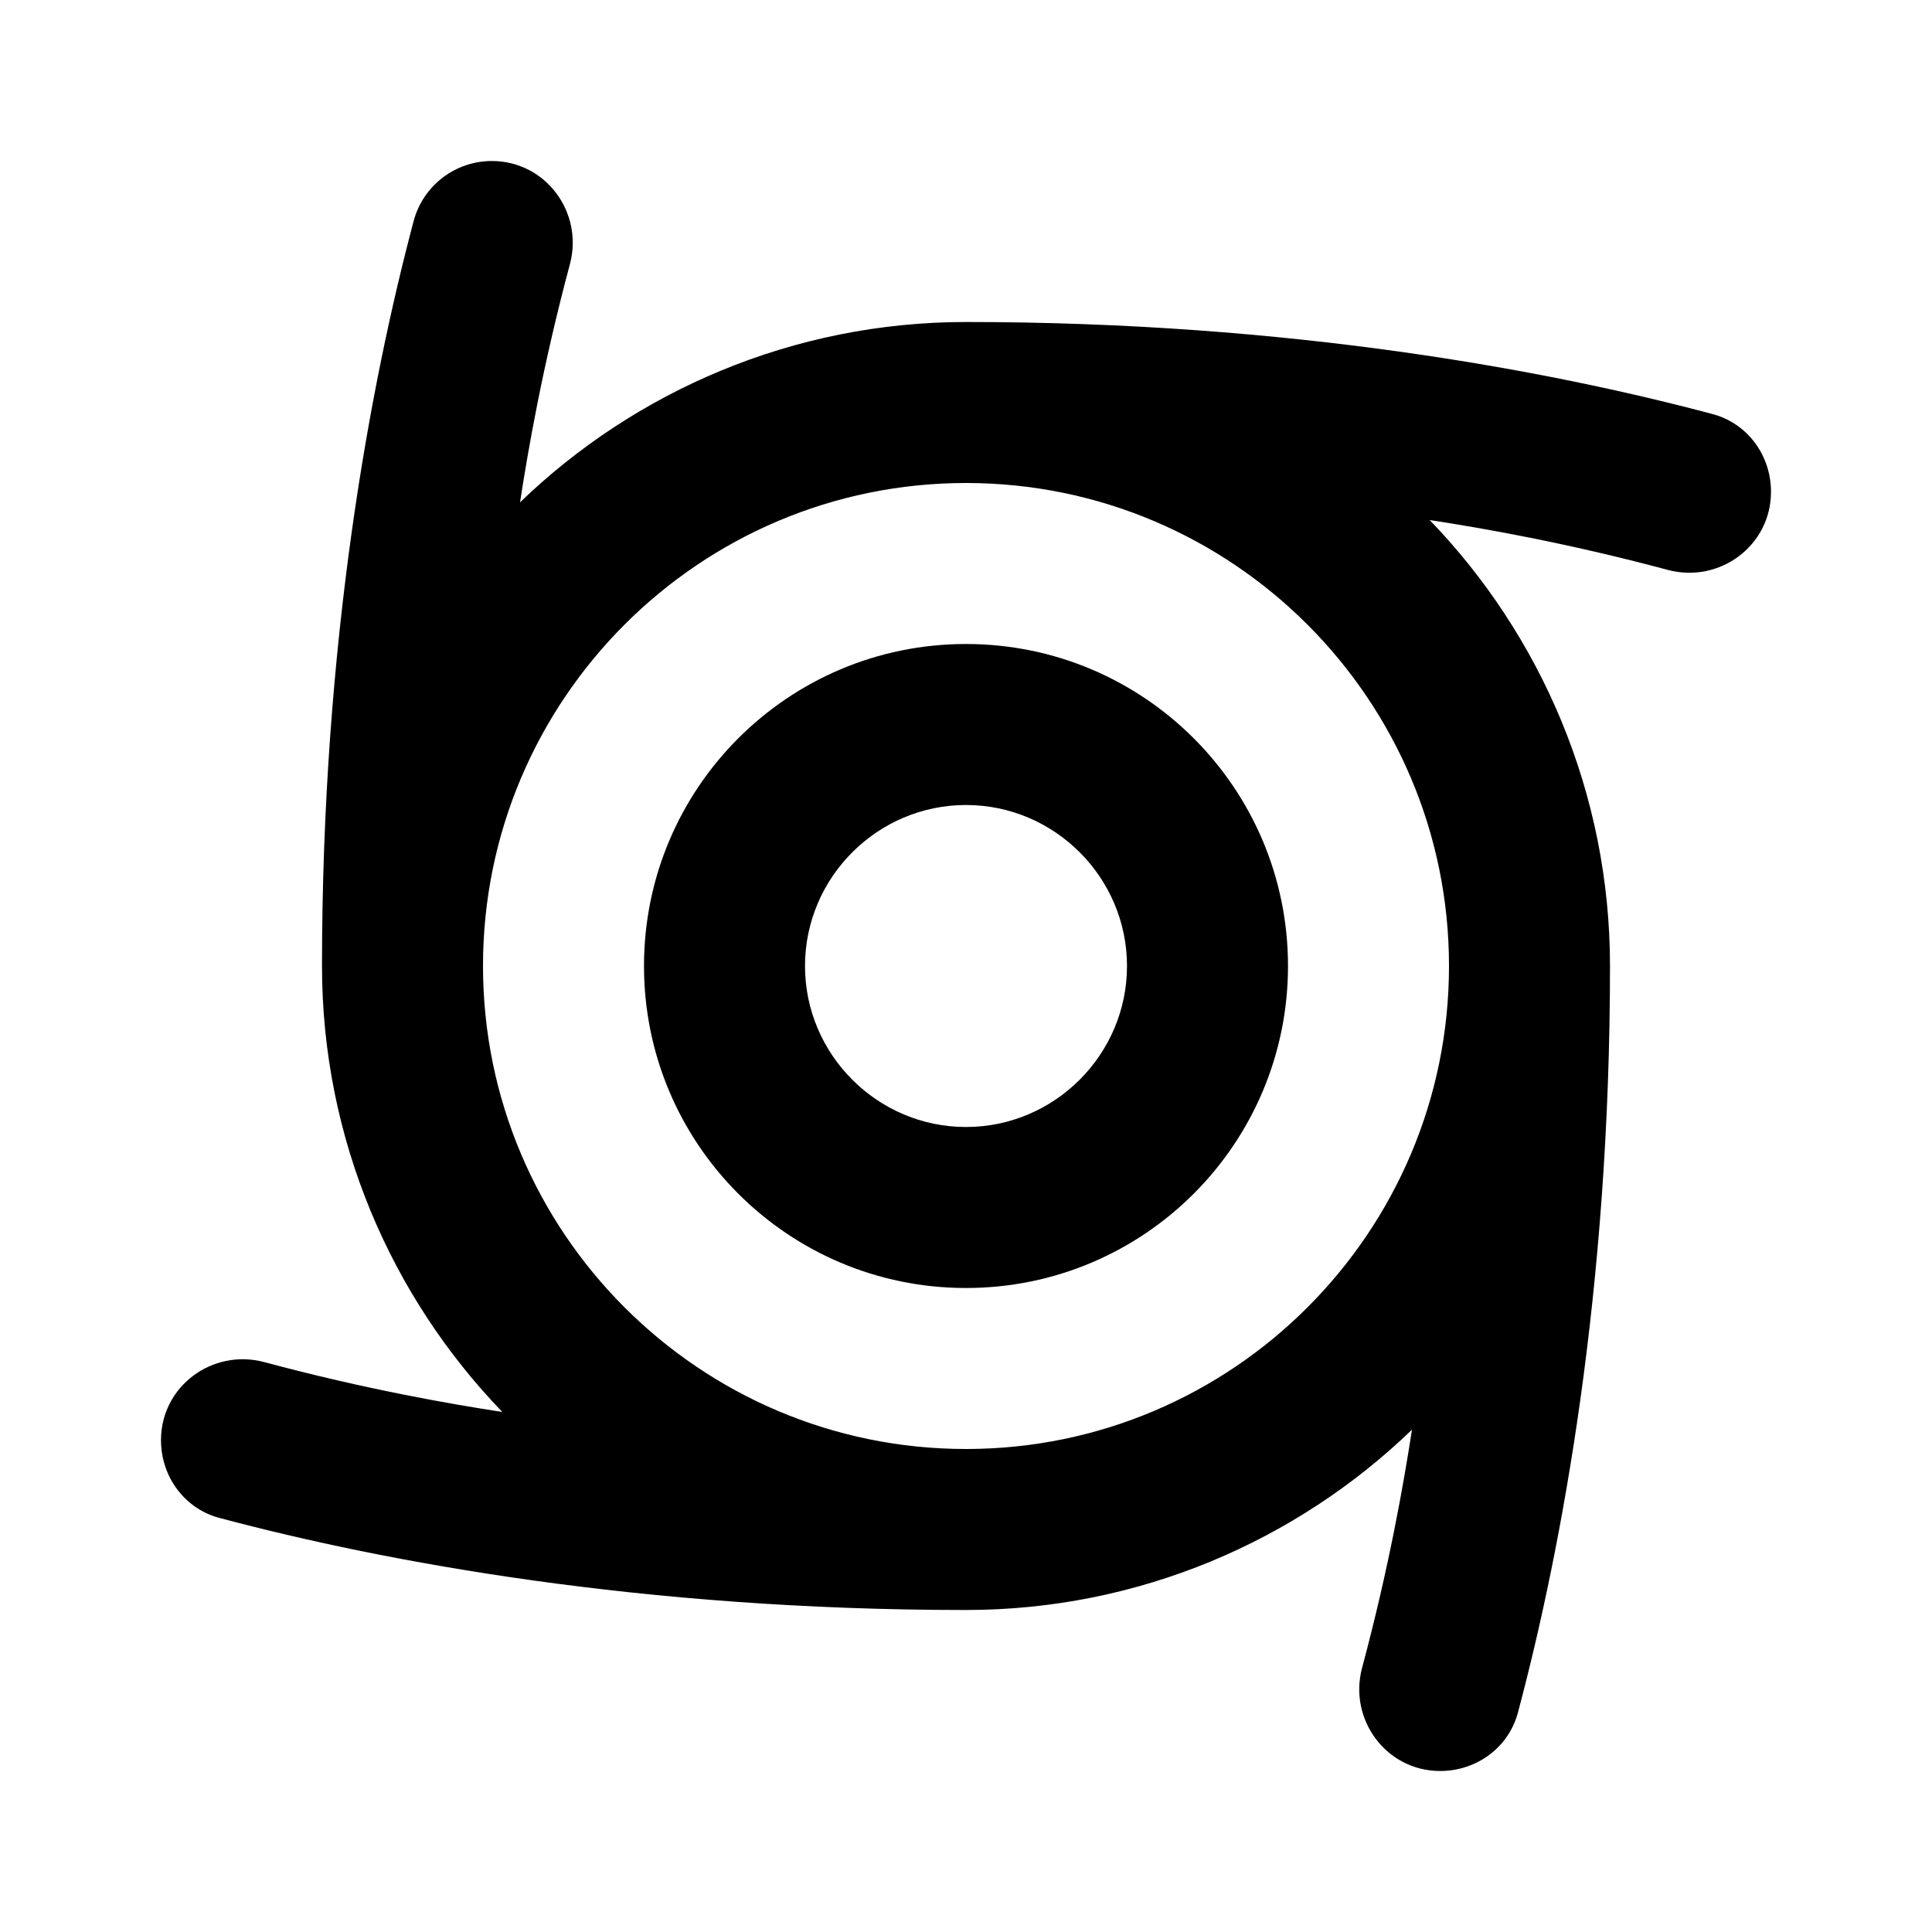
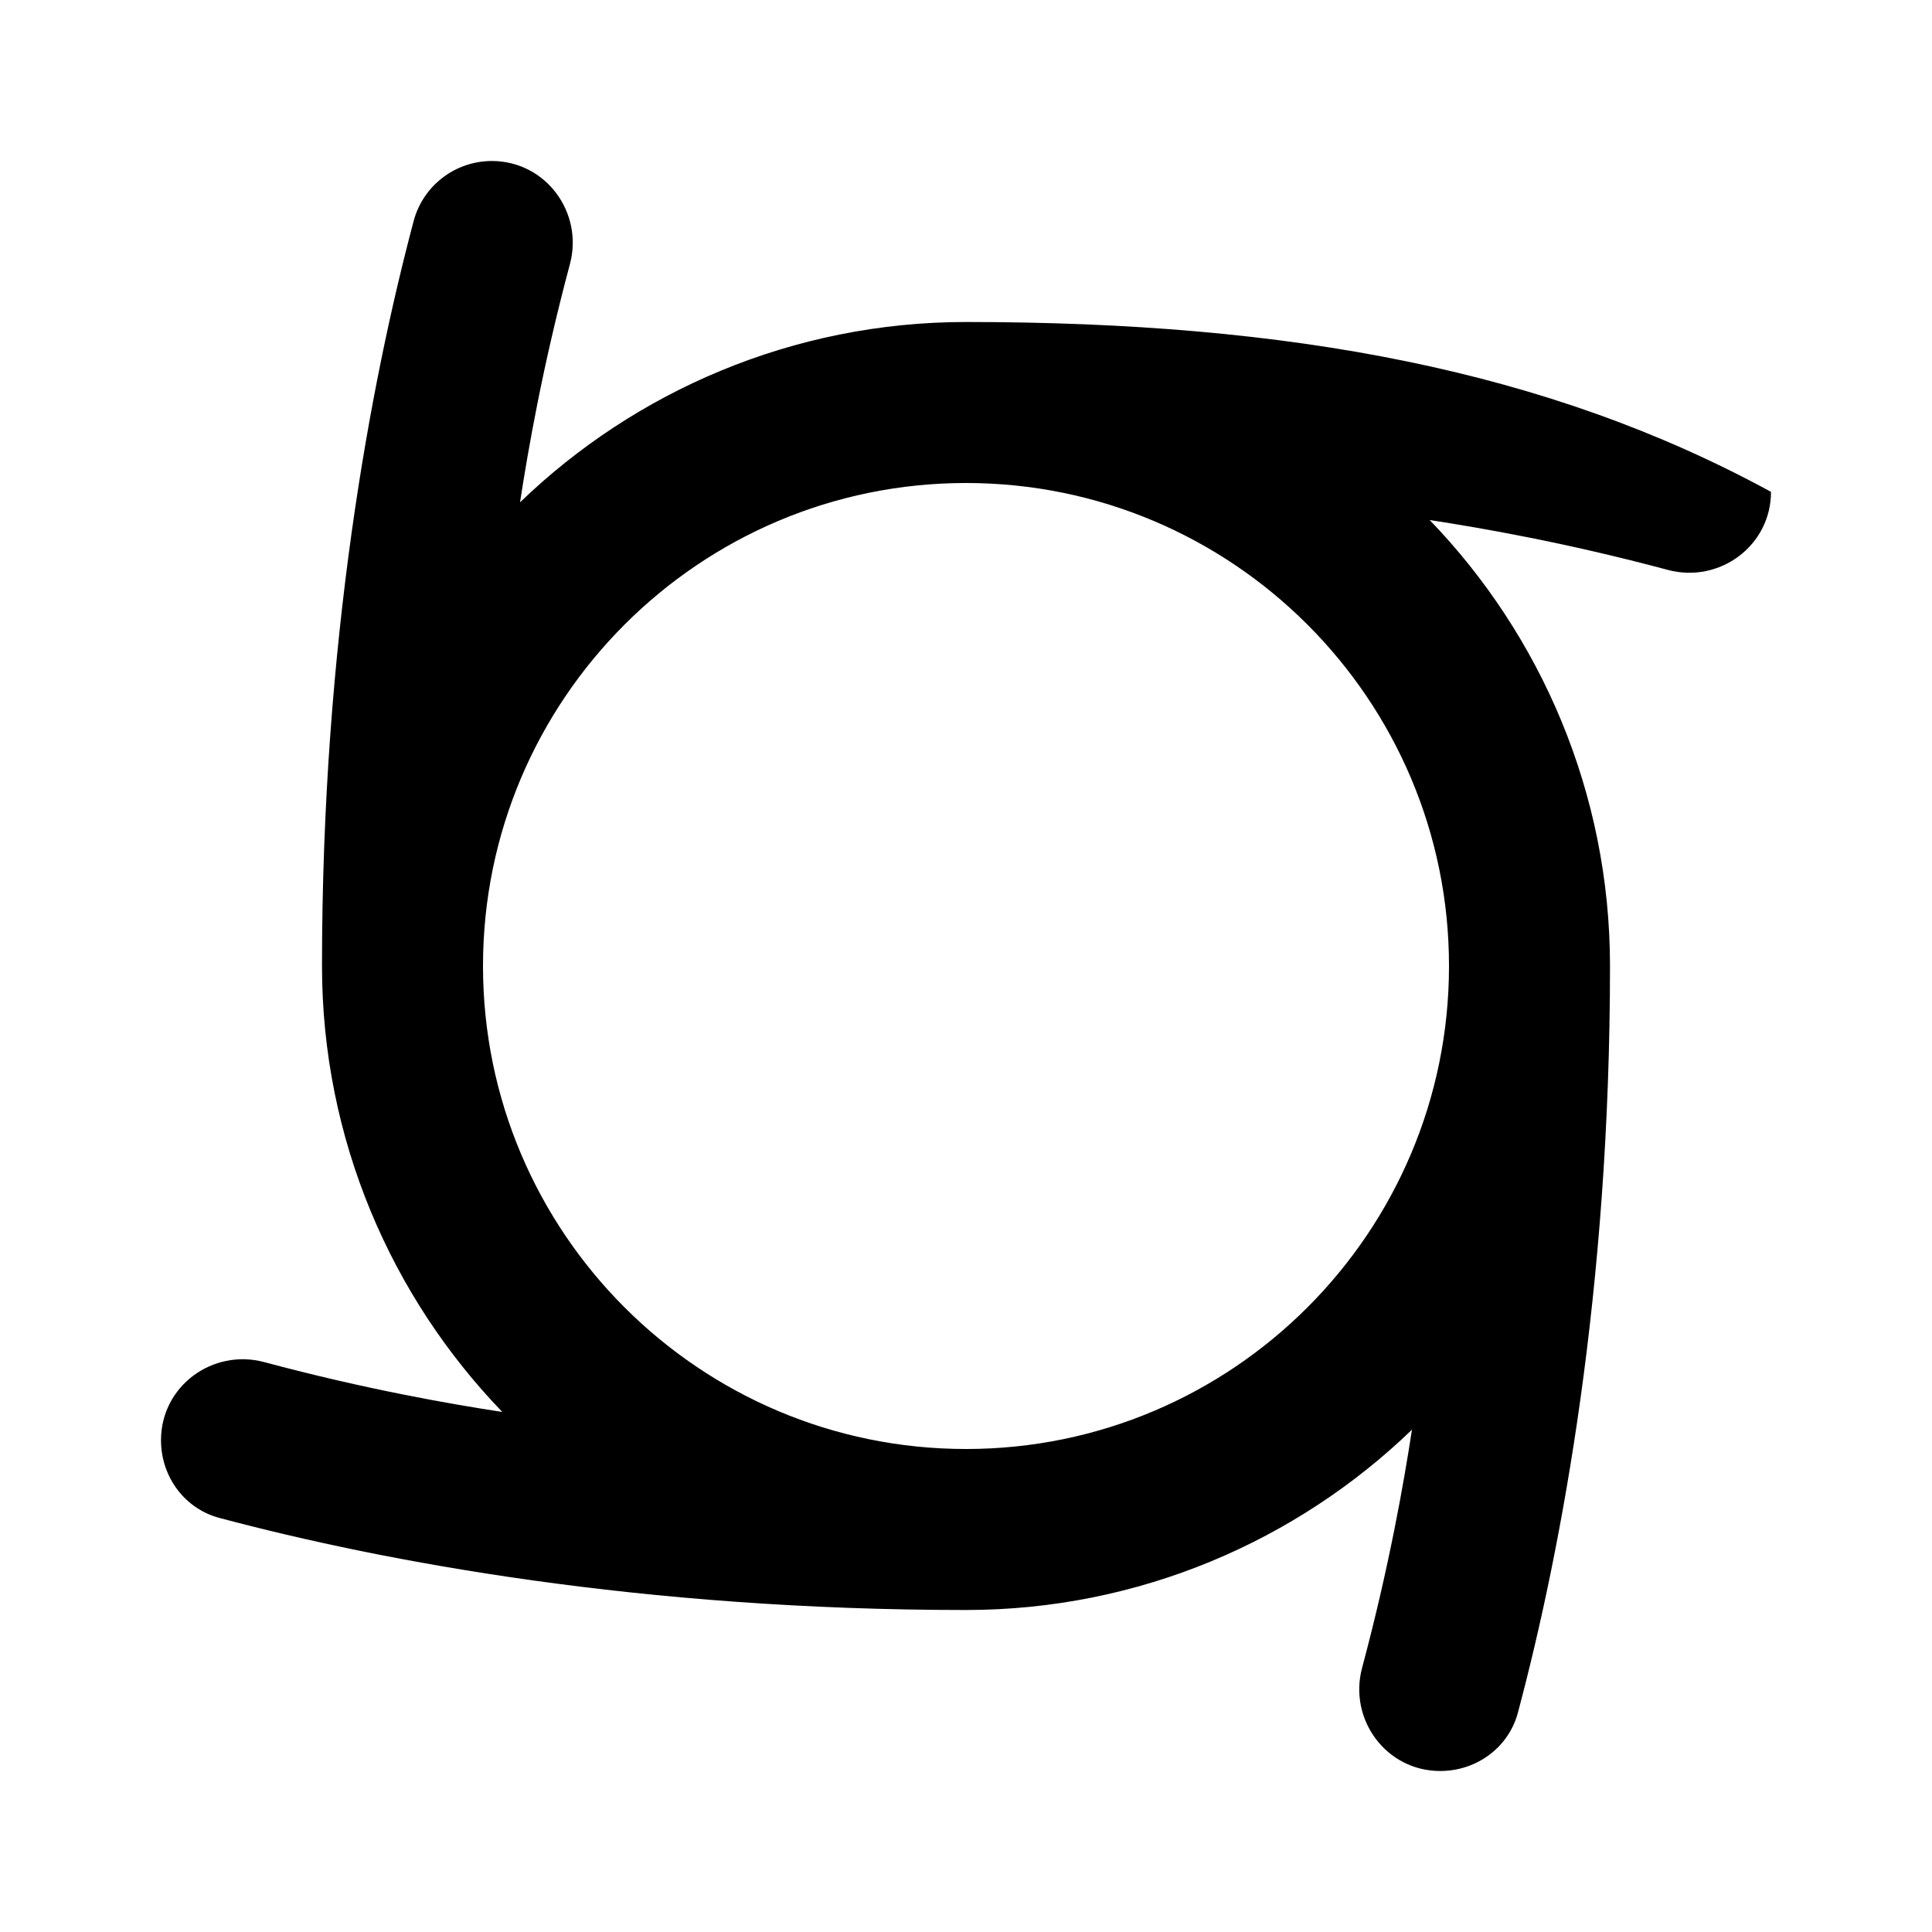
<svg xmlns="http://www.w3.org/2000/svg" enable-background="new 0 0 24 24" viewBox="0 0 24 24" fill="currentColor">
  <g>
    <rect fill="none" height="24" width="24" />
    <rect fill="none" height="24" width="24" />
  </g>
  <g>
    <g>
-       <path d="M12,8c-2.21,0-4,1.79-4,4c0,2.21,1.79,4,4,4c2.21,0,4-1.79,4-4C16,9.79,14.21,8,12,8z M12,14c-1.1,0-2-0.9-2-2 c0-1.1,0.9-2,2-2s2,0.9,2,2C14,13.1,13.1,14,12,14z" />
-       <path d="M22,6.11L22,6.11c0-0.46-0.3-0.86-0.74-0.97C19.23,4.6,16.03,4,12,4C9.85,4,7.89,4.86,6.46,6.24 c0.1-0.65,0.28-1.69,0.62-2.96C7.25,2.64,6.78,2,6.11,2h0C5.66,2,5.26,2.3,5.14,2.74C4.6,4.77,4,7.97,4,12 c0,2.15,0.86,4.11,2.24,5.54c-0.65-0.1-1.69-0.28-2.96-0.62C2.64,16.75,2,17.22,2,17.89v0c0,0.46,0.3,0.86,0.74,0.97 C4.77,19.4,7.97,20,12,20c2.15,0,4.11-0.86,5.54-2.24c-0.1,0.65-0.28,1.69-0.62,2.96c-0.17,0.64,0.3,1.28,0.97,1.28h0 c0.46,0,0.86-0.3,0.97-0.74C19.4,19.23,20,16.03,20,12c0-2.15-0.86-4.11-2.24-5.54c0.65,0.1,1.69,0.28,2.96,0.62 C21.36,7.25,22,6.78,22,6.11z M12,18c-3.31,0-6-2.69-6-6s2.69-6,6-6s6,2.69,6,6S15.31,18,12,18z" />
+       <path d="M22,6.11L22,6.11C19.23,4.6,16.03,4,12,4C9.85,4,7.89,4.86,6.46,6.24 c0.1-0.65,0.28-1.69,0.62-2.96C7.25,2.64,6.78,2,6.11,2h0C5.66,2,5.26,2.3,5.14,2.74C4.6,4.77,4,7.97,4,12 c0,2.15,0.86,4.11,2.24,5.54c-0.65-0.1-1.69-0.28-2.96-0.62C2.64,16.75,2,17.22,2,17.89v0c0,0.46,0.3,0.86,0.74,0.97 C4.77,19.4,7.97,20,12,20c2.15,0,4.11-0.86,5.54-2.24c-0.1,0.65-0.28,1.69-0.62,2.96c-0.17,0.64,0.3,1.28,0.97,1.28h0 c0.46,0,0.86-0.3,0.97-0.74C19.4,19.23,20,16.03,20,12c0-2.15-0.86-4.11-2.24-5.54c0.65,0.1,1.69,0.28,2.96,0.62 C21.36,7.25,22,6.78,22,6.11z M12,18c-3.31,0-6-2.69-6-6s2.69-6,6-6s6,2.69,6,6S15.31,18,12,18z" />
    </g>
  </g>
</svg>